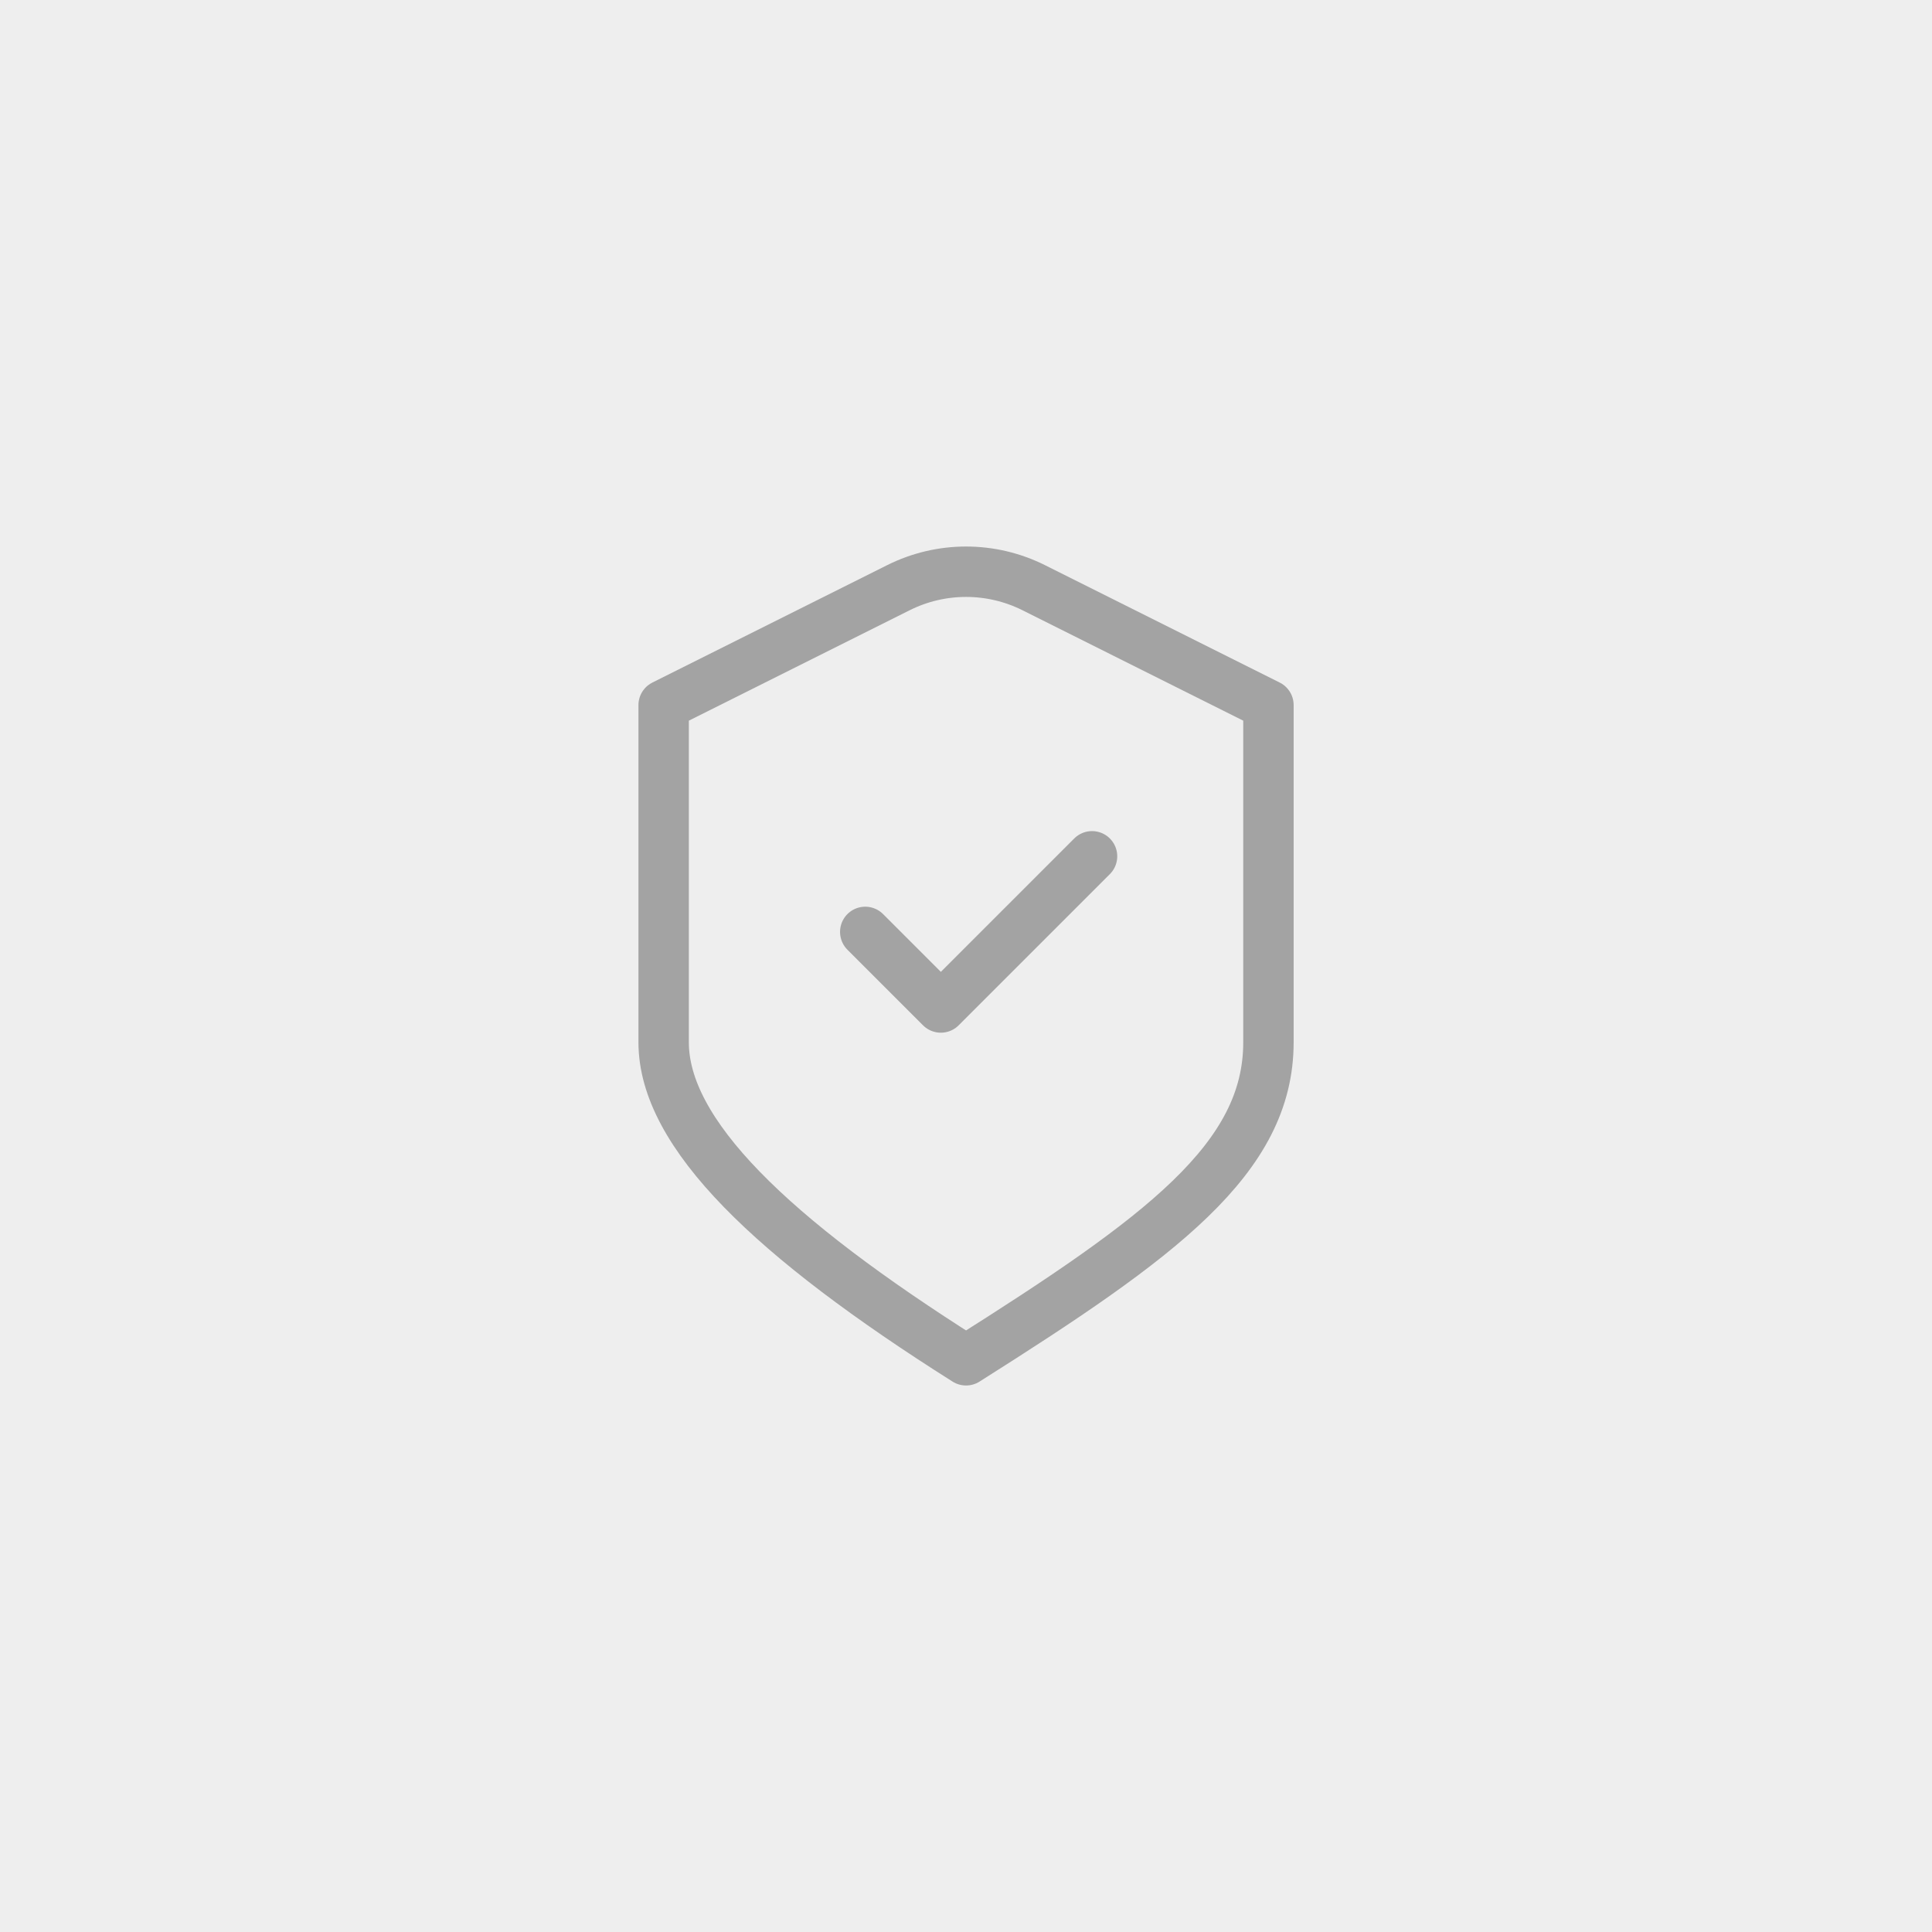
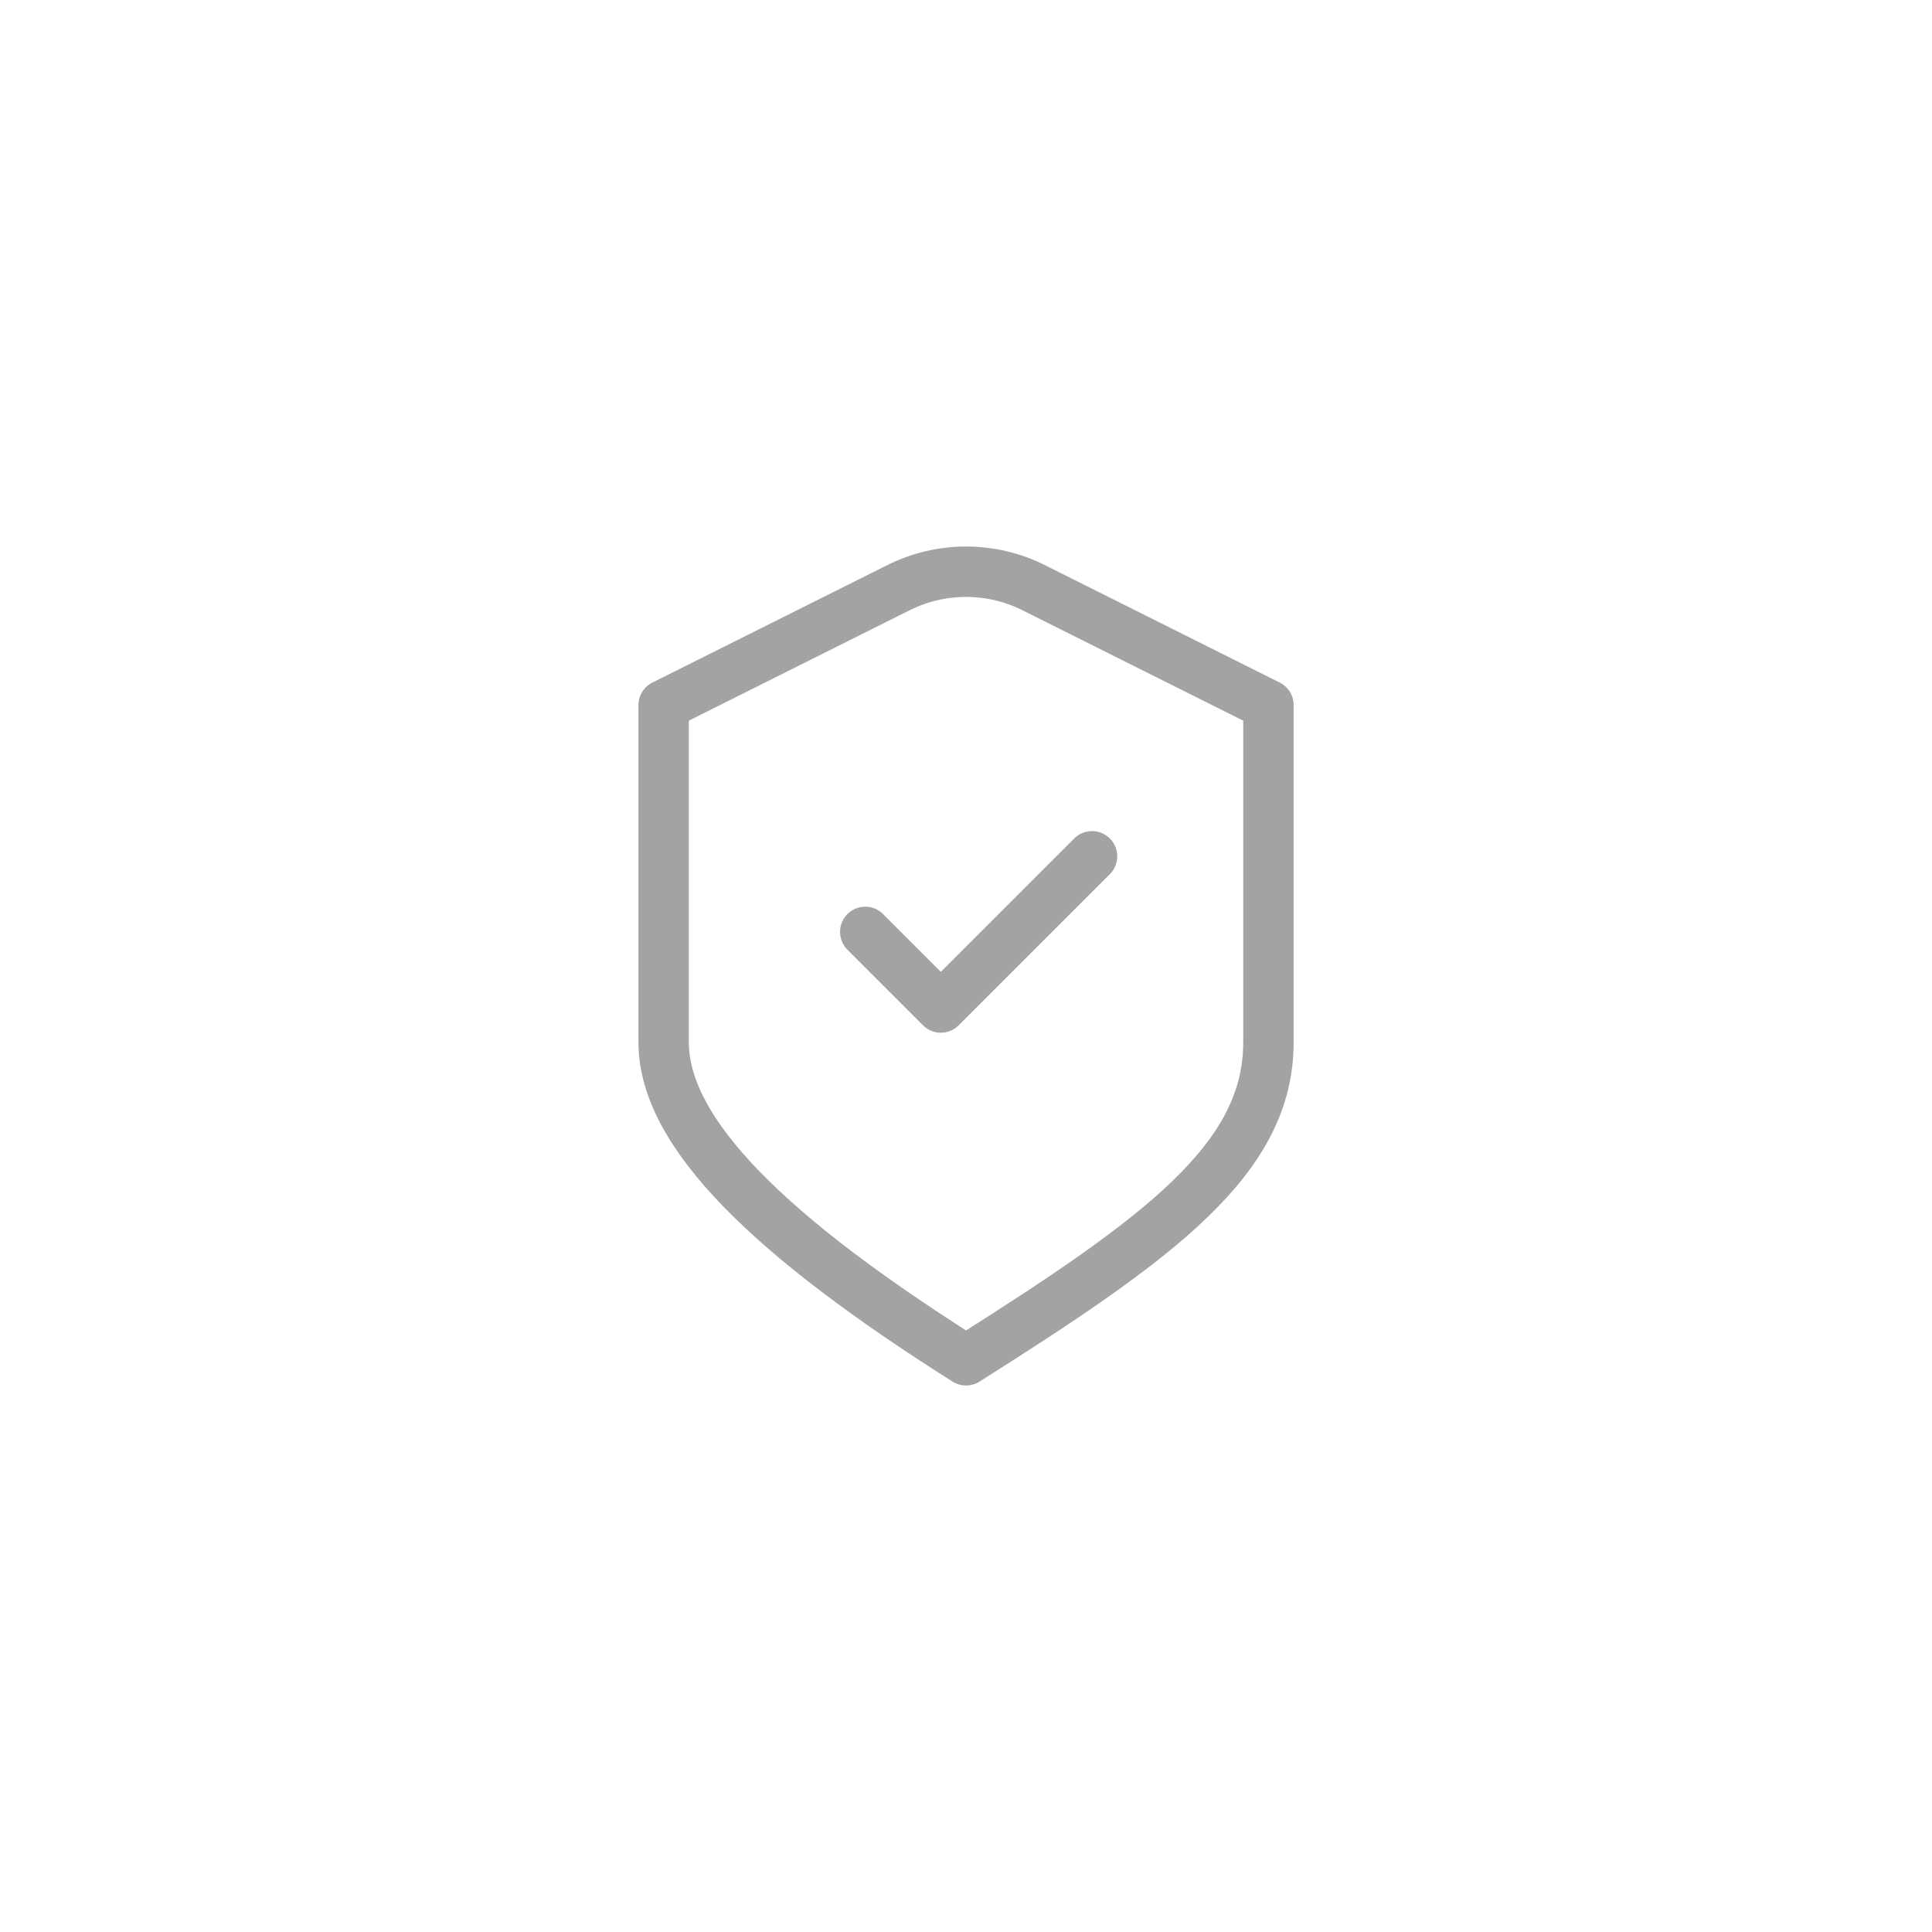
<svg xmlns="http://www.w3.org/2000/svg" width="46" height="46" viewBox="0 0 46 46" fill="none">
-   <rect width="46" height="46" fill="#EEEEEE" />
  <path d="M20.601 22.188L22.401 23.988L26.001 20.388M15.801 16.788L21.391 13.993C22.404 13.486 23.597 13.486 24.611 13.992L30.201 16.788C30.201 16.788 30.201 22.044 30.201 24.816C30.201 27.588 27.638 29.459 23.001 32.388C18.363 29.459 15.801 26.988 15.801 24.816V16.788Z" stroke="#A3A3A3" stroke-width="1.2" stroke-linecap="round" stroke-linejoin="round" />
</svg>